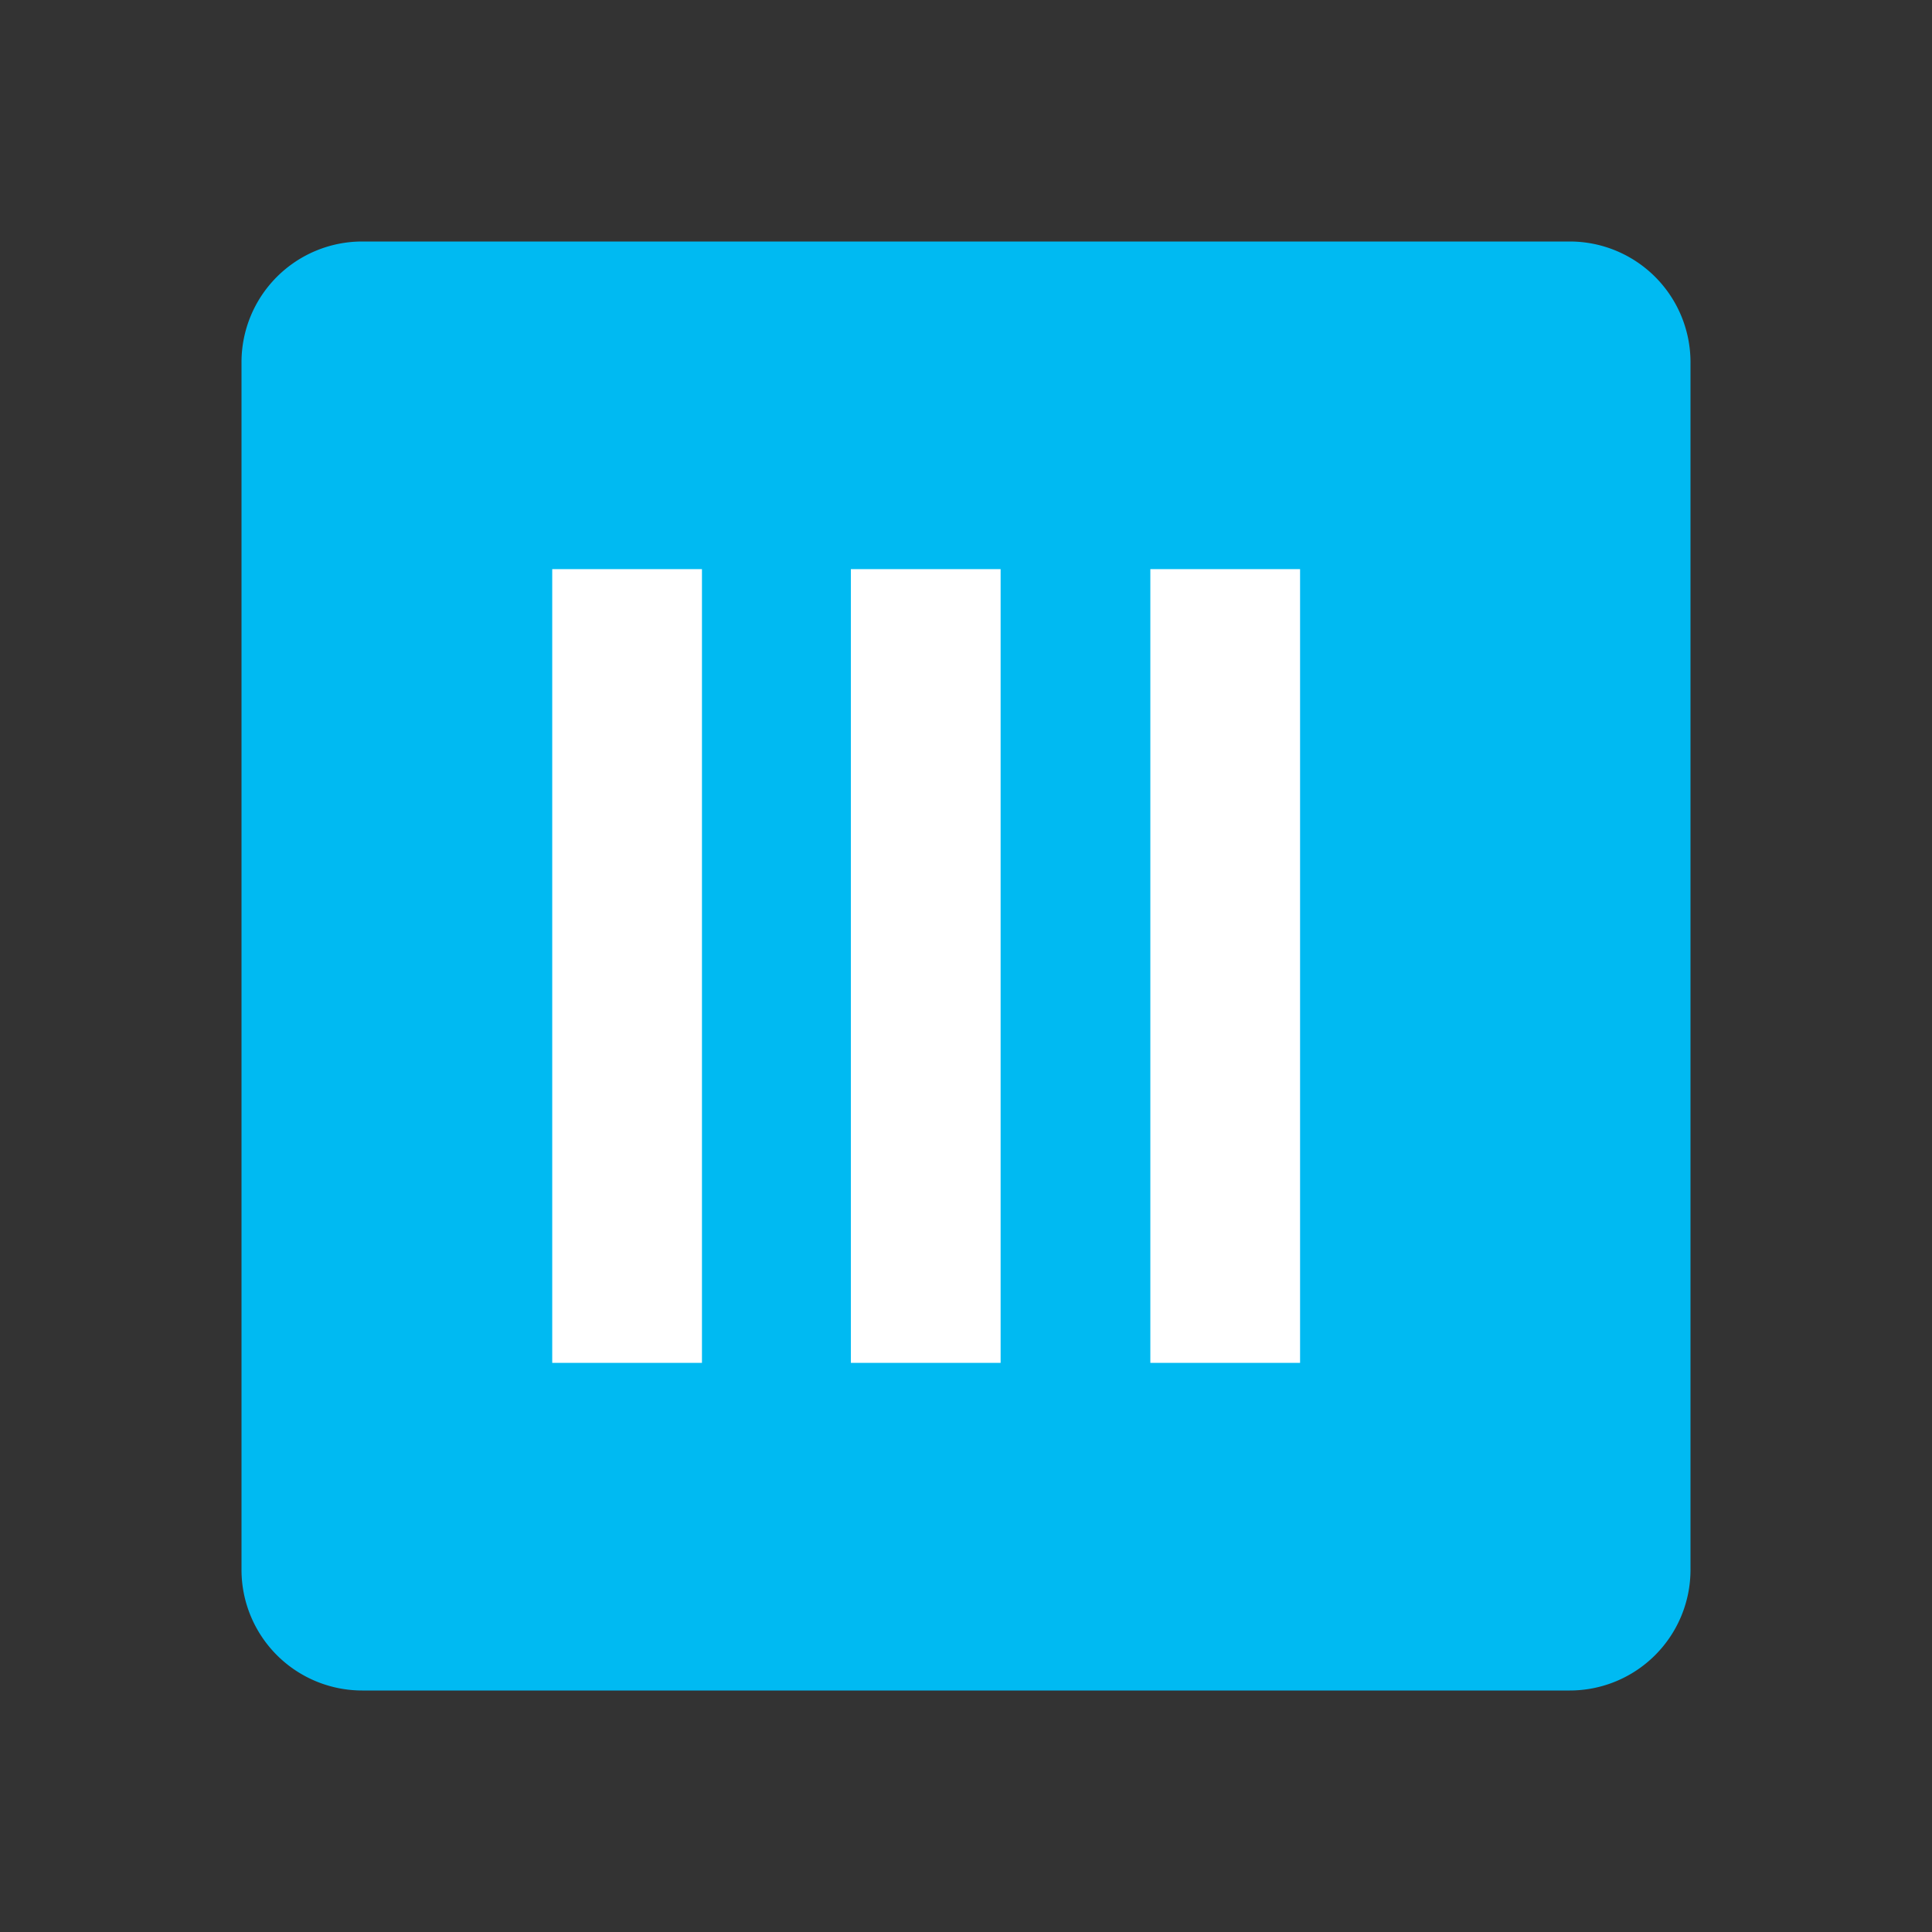
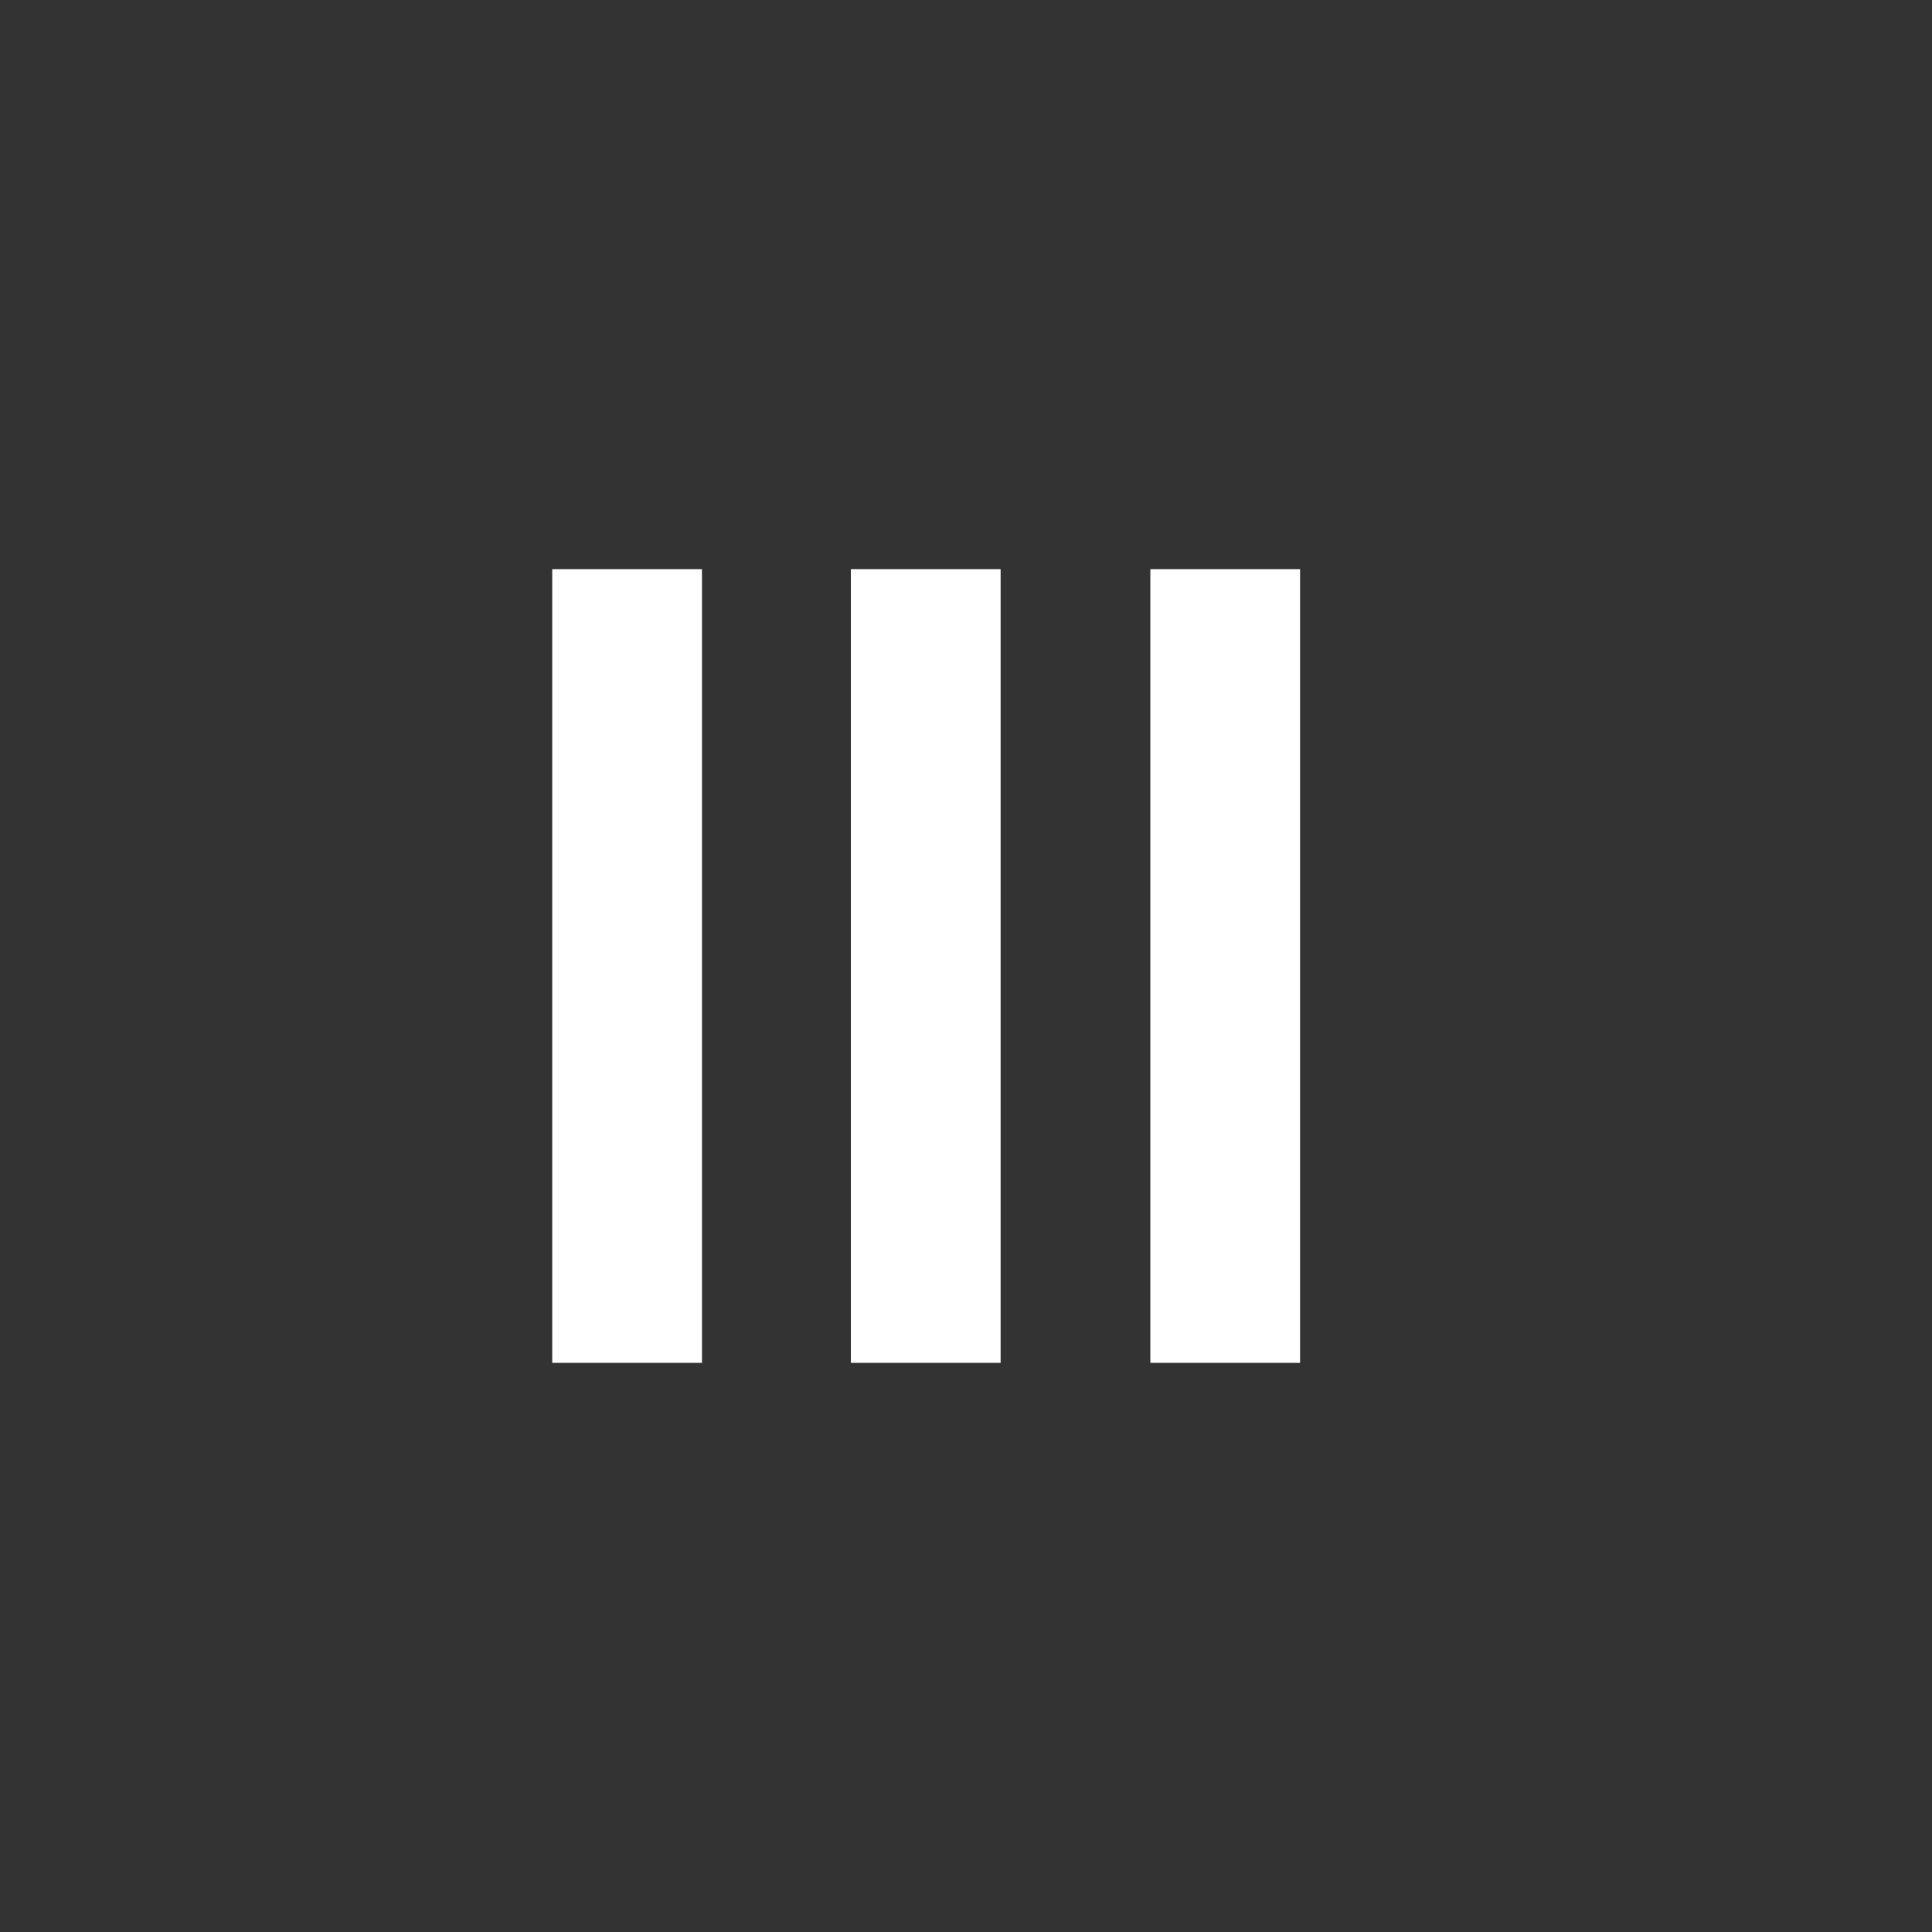
<svg xmlns="http://www.w3.org/2000/svg" width="24" height="24" viewBox="0 0 24 24" fill="none">
  <rect x="0" y="0" width="24" height="24" fill="#333333" stroke="none" />
-   <path d="M19.5 3h-15A1.5 1.5 0 0 0 3 4.5v15A1.5 1.5 0 0 0 4.5 21h15a1.5 1.5 0 0 0 1.5-1.5v-15A1.5 1.5 0 0 0 19.5 3Z" fill="#00BAF2" />
  <path d="M12.43 7.07h-1.86v9.86h1.86V7.07Zm3.72 0h-1.86v9.86h1.86V7.07Zm-7.43 0H6.86v9.86h1.86V7.07Z" fill="#fff" />
</svg>